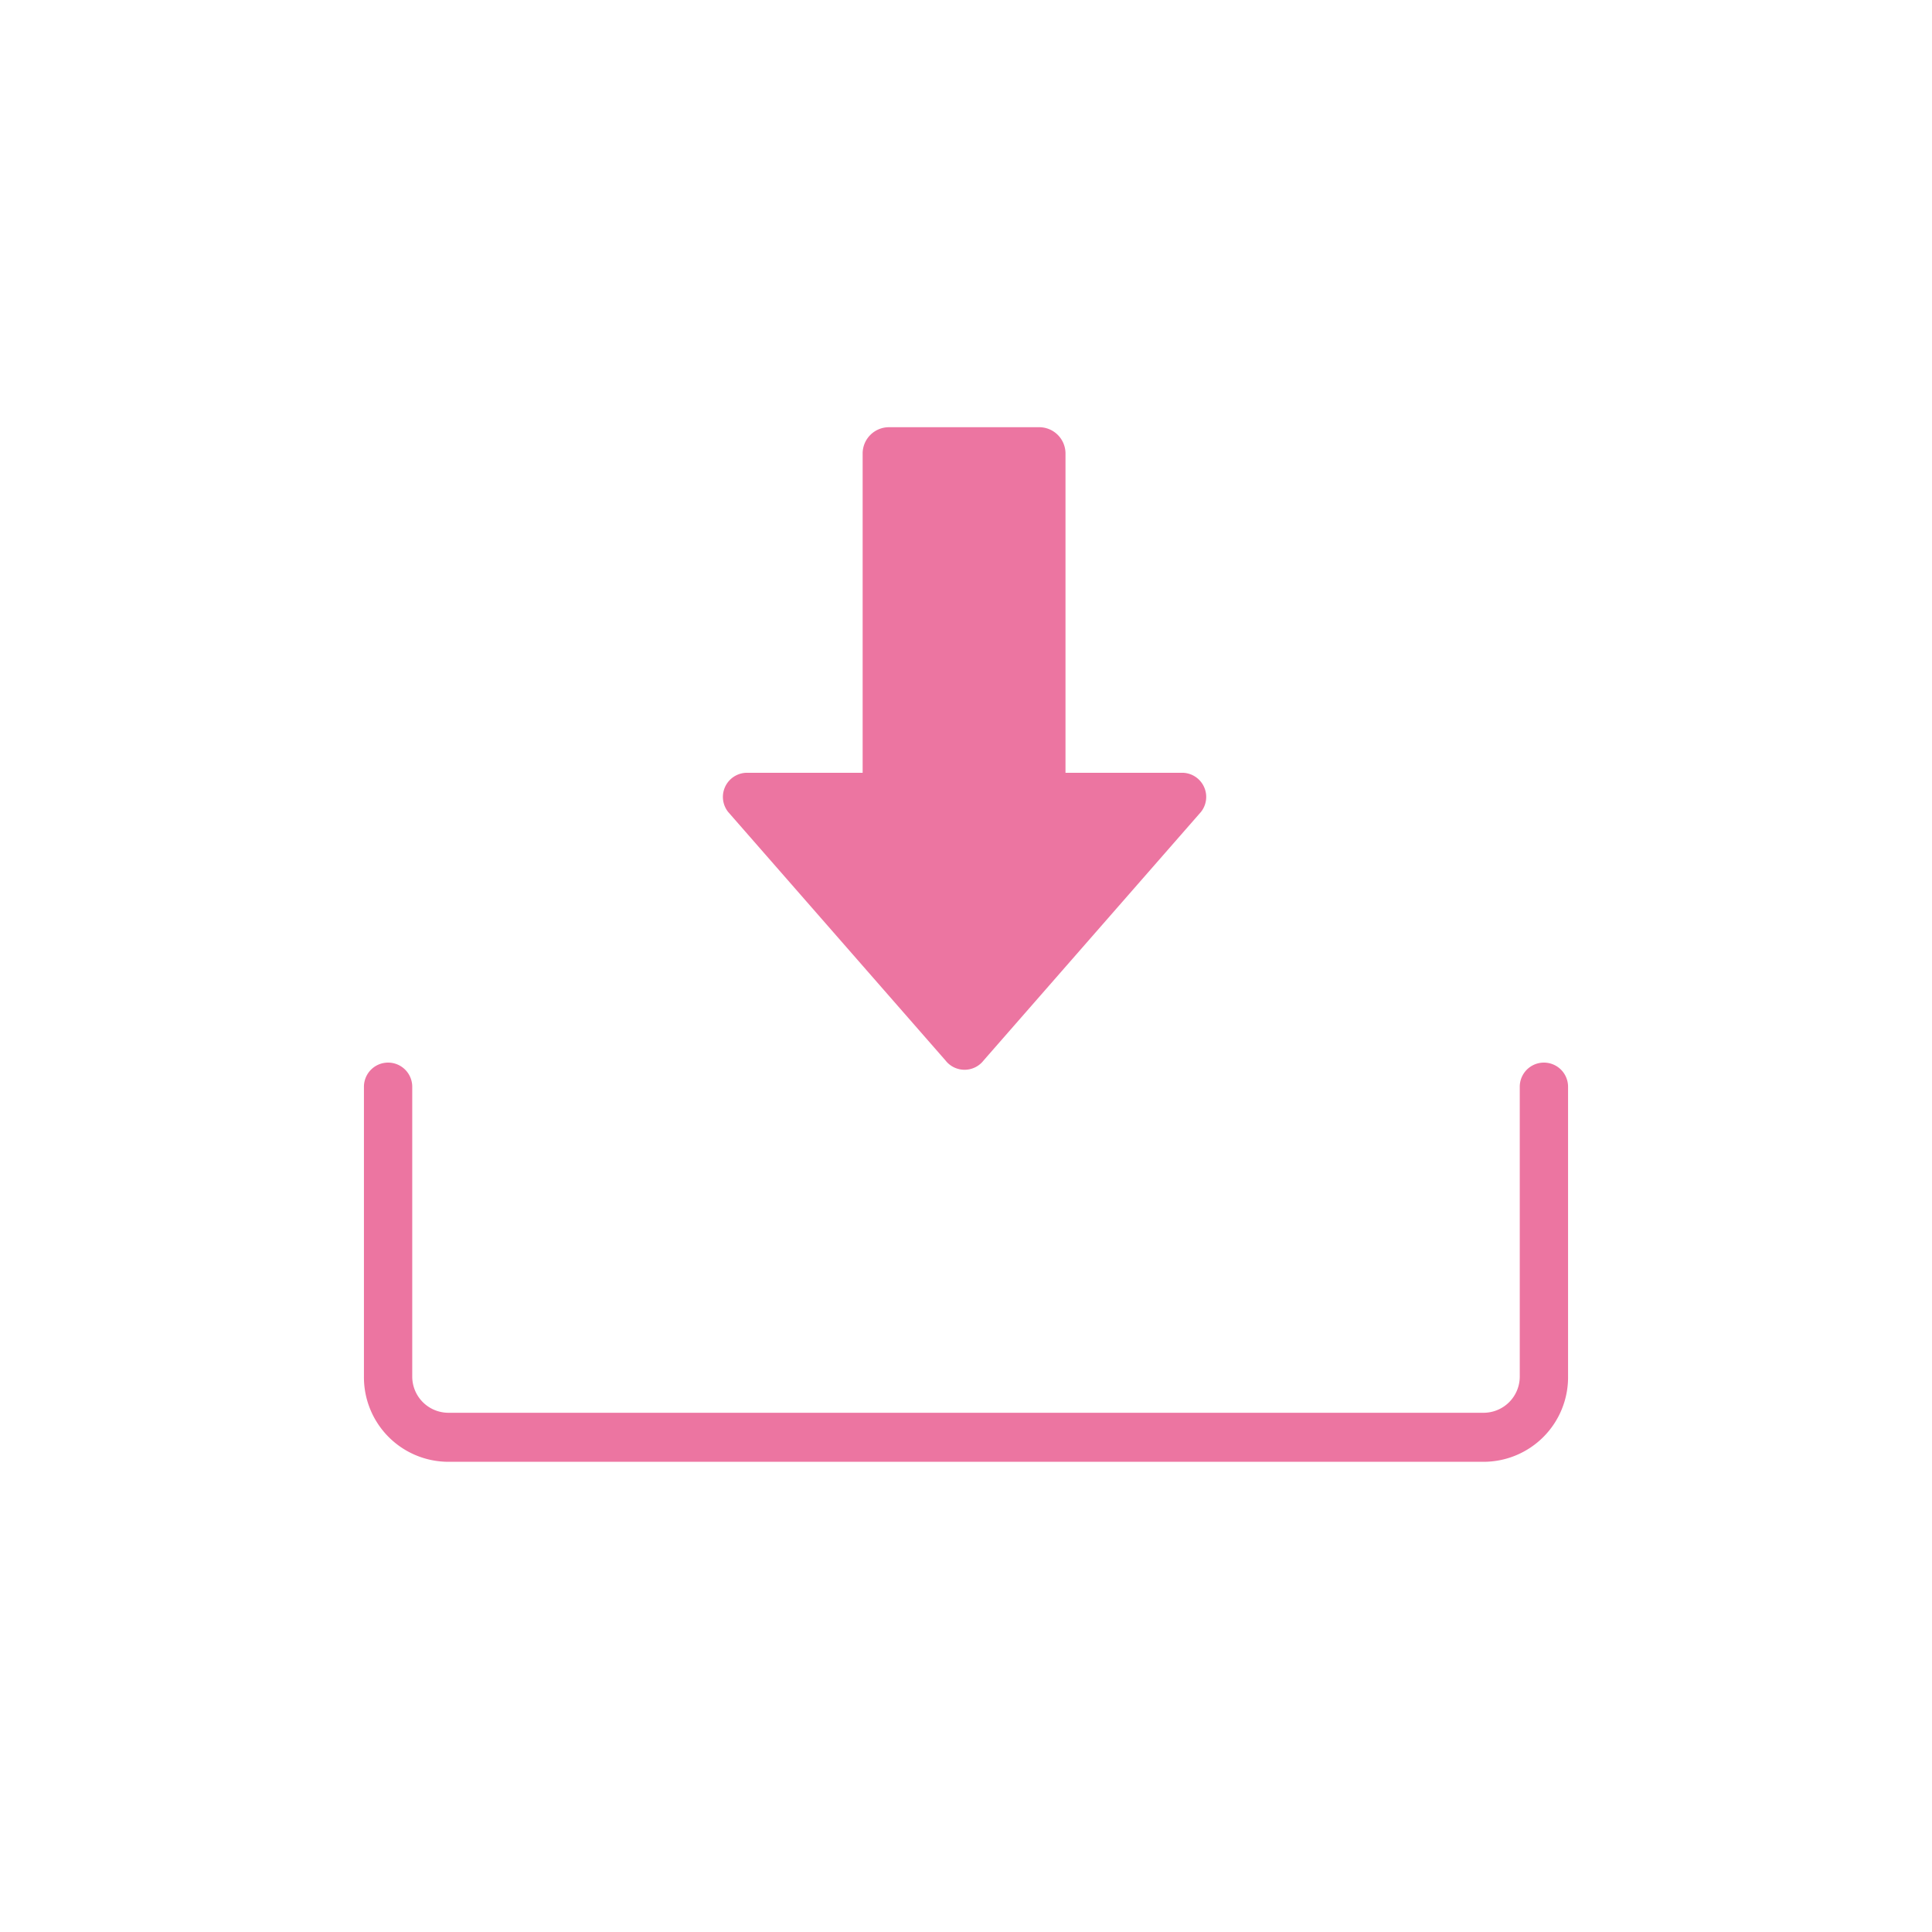
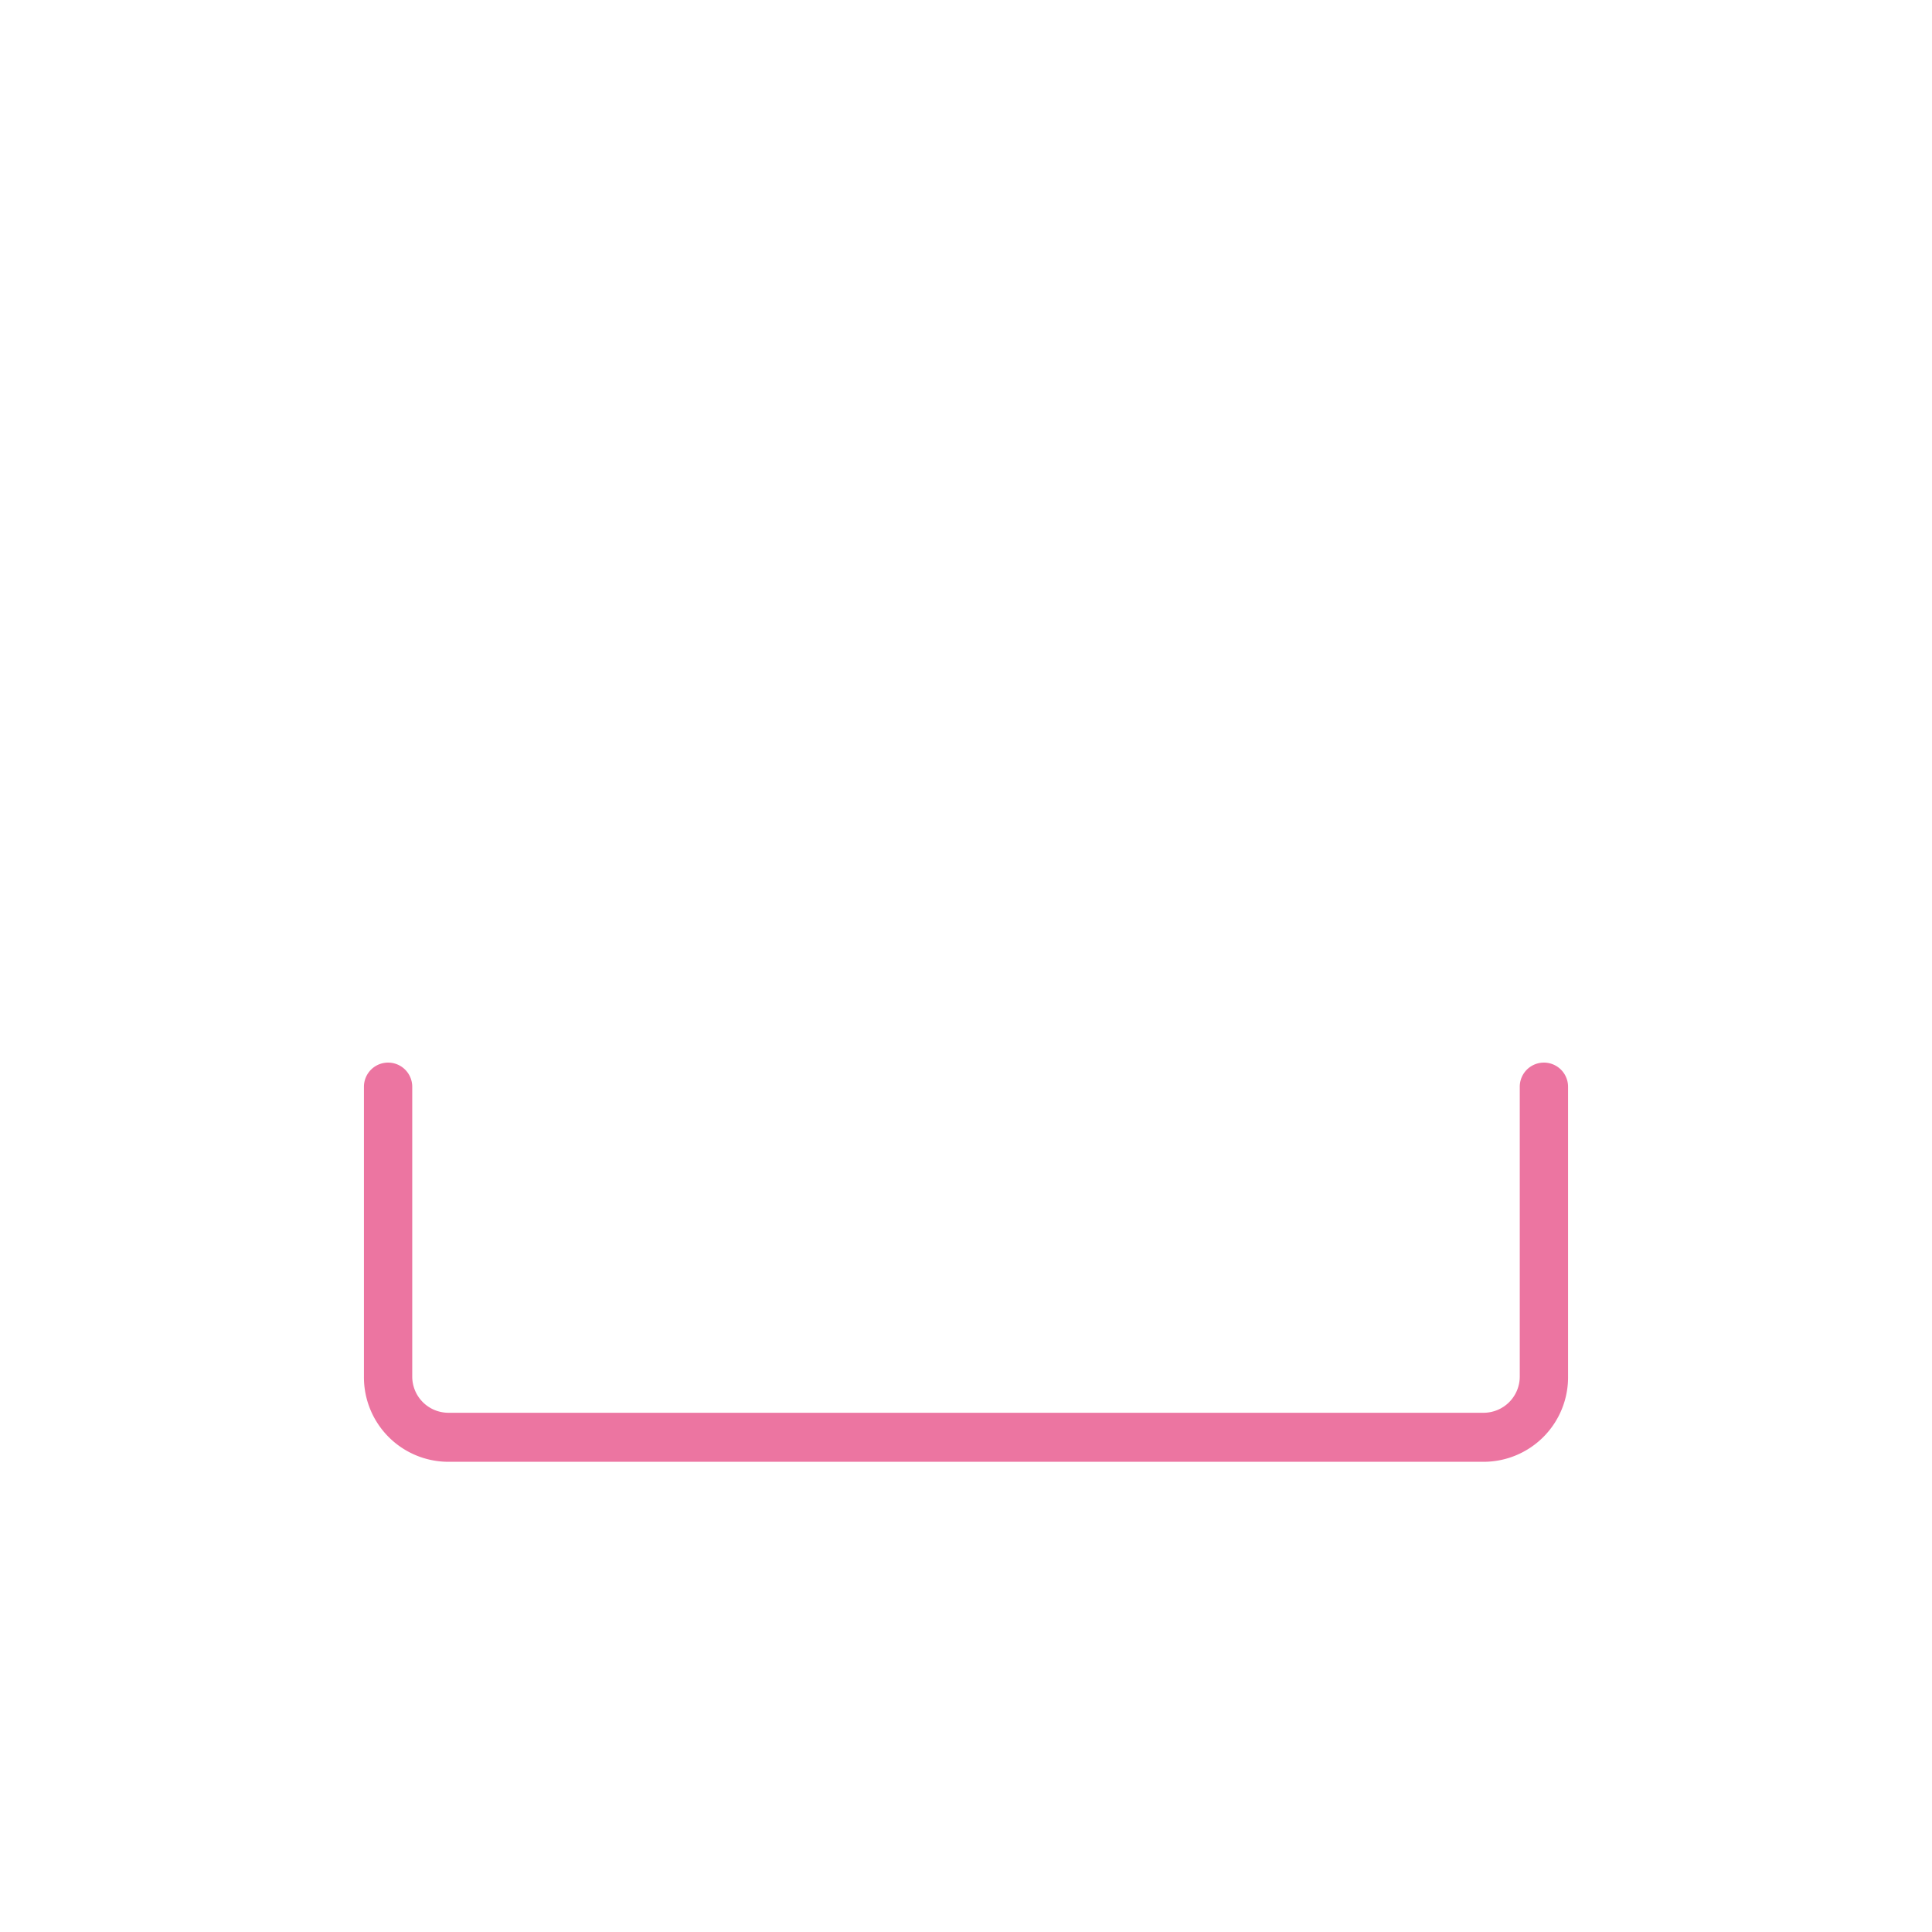
<svg xmlns="http://www.w3.org/2000/svg" width="80" height="80" viewBox="0 0 80 80">
  <g id="グループ_39573" data-name="グループ 39573" transform="translate(-2658 -7214)">
    <path id="パス_46397" data-name="パス 46397" d="M61.44,60.53H18.56A3.5,3.5,0,0,1,15.07,57V45a1,1,0,0,1,2,0V57a1.5,1.5,0,0,0,1.49,1.5H61.44A1.5,1.5,0,0,0,62.93,57V45a1,1,0,0,1,2,0V57a3.5,3.5,0,0,1-3.49,3.53Z" transform="translate(2658 7214)" fill="#ec75a1" />
-     <path id="パス_46398" data-name="パス 46398" d="M49,32H44.12V18.78A1.09,1.09,0,0,0,43,17.69H36.81a1.09,1.09,0,0,0-1.09,1.09V32H30.89a1,1,0,0,0-.74,1.62l9,10.29a1,1,0,0,0,1.58,0l9-10.29A1,1,0,0,0,49,32Z" transform="translate(2658 7214)" fill="#ec75a1" />
    <g id="グループ_39572" data-name="グループ 39572" transform="translate(2658 7214)" opacity="0">
-       <path id="パス_46399" data-name="パス 46399" d="M79,1V79H1V1H79m1-1H0V80H80Z" fill="#333" />
-     </g>
+       </g>
  </g>
</svg>